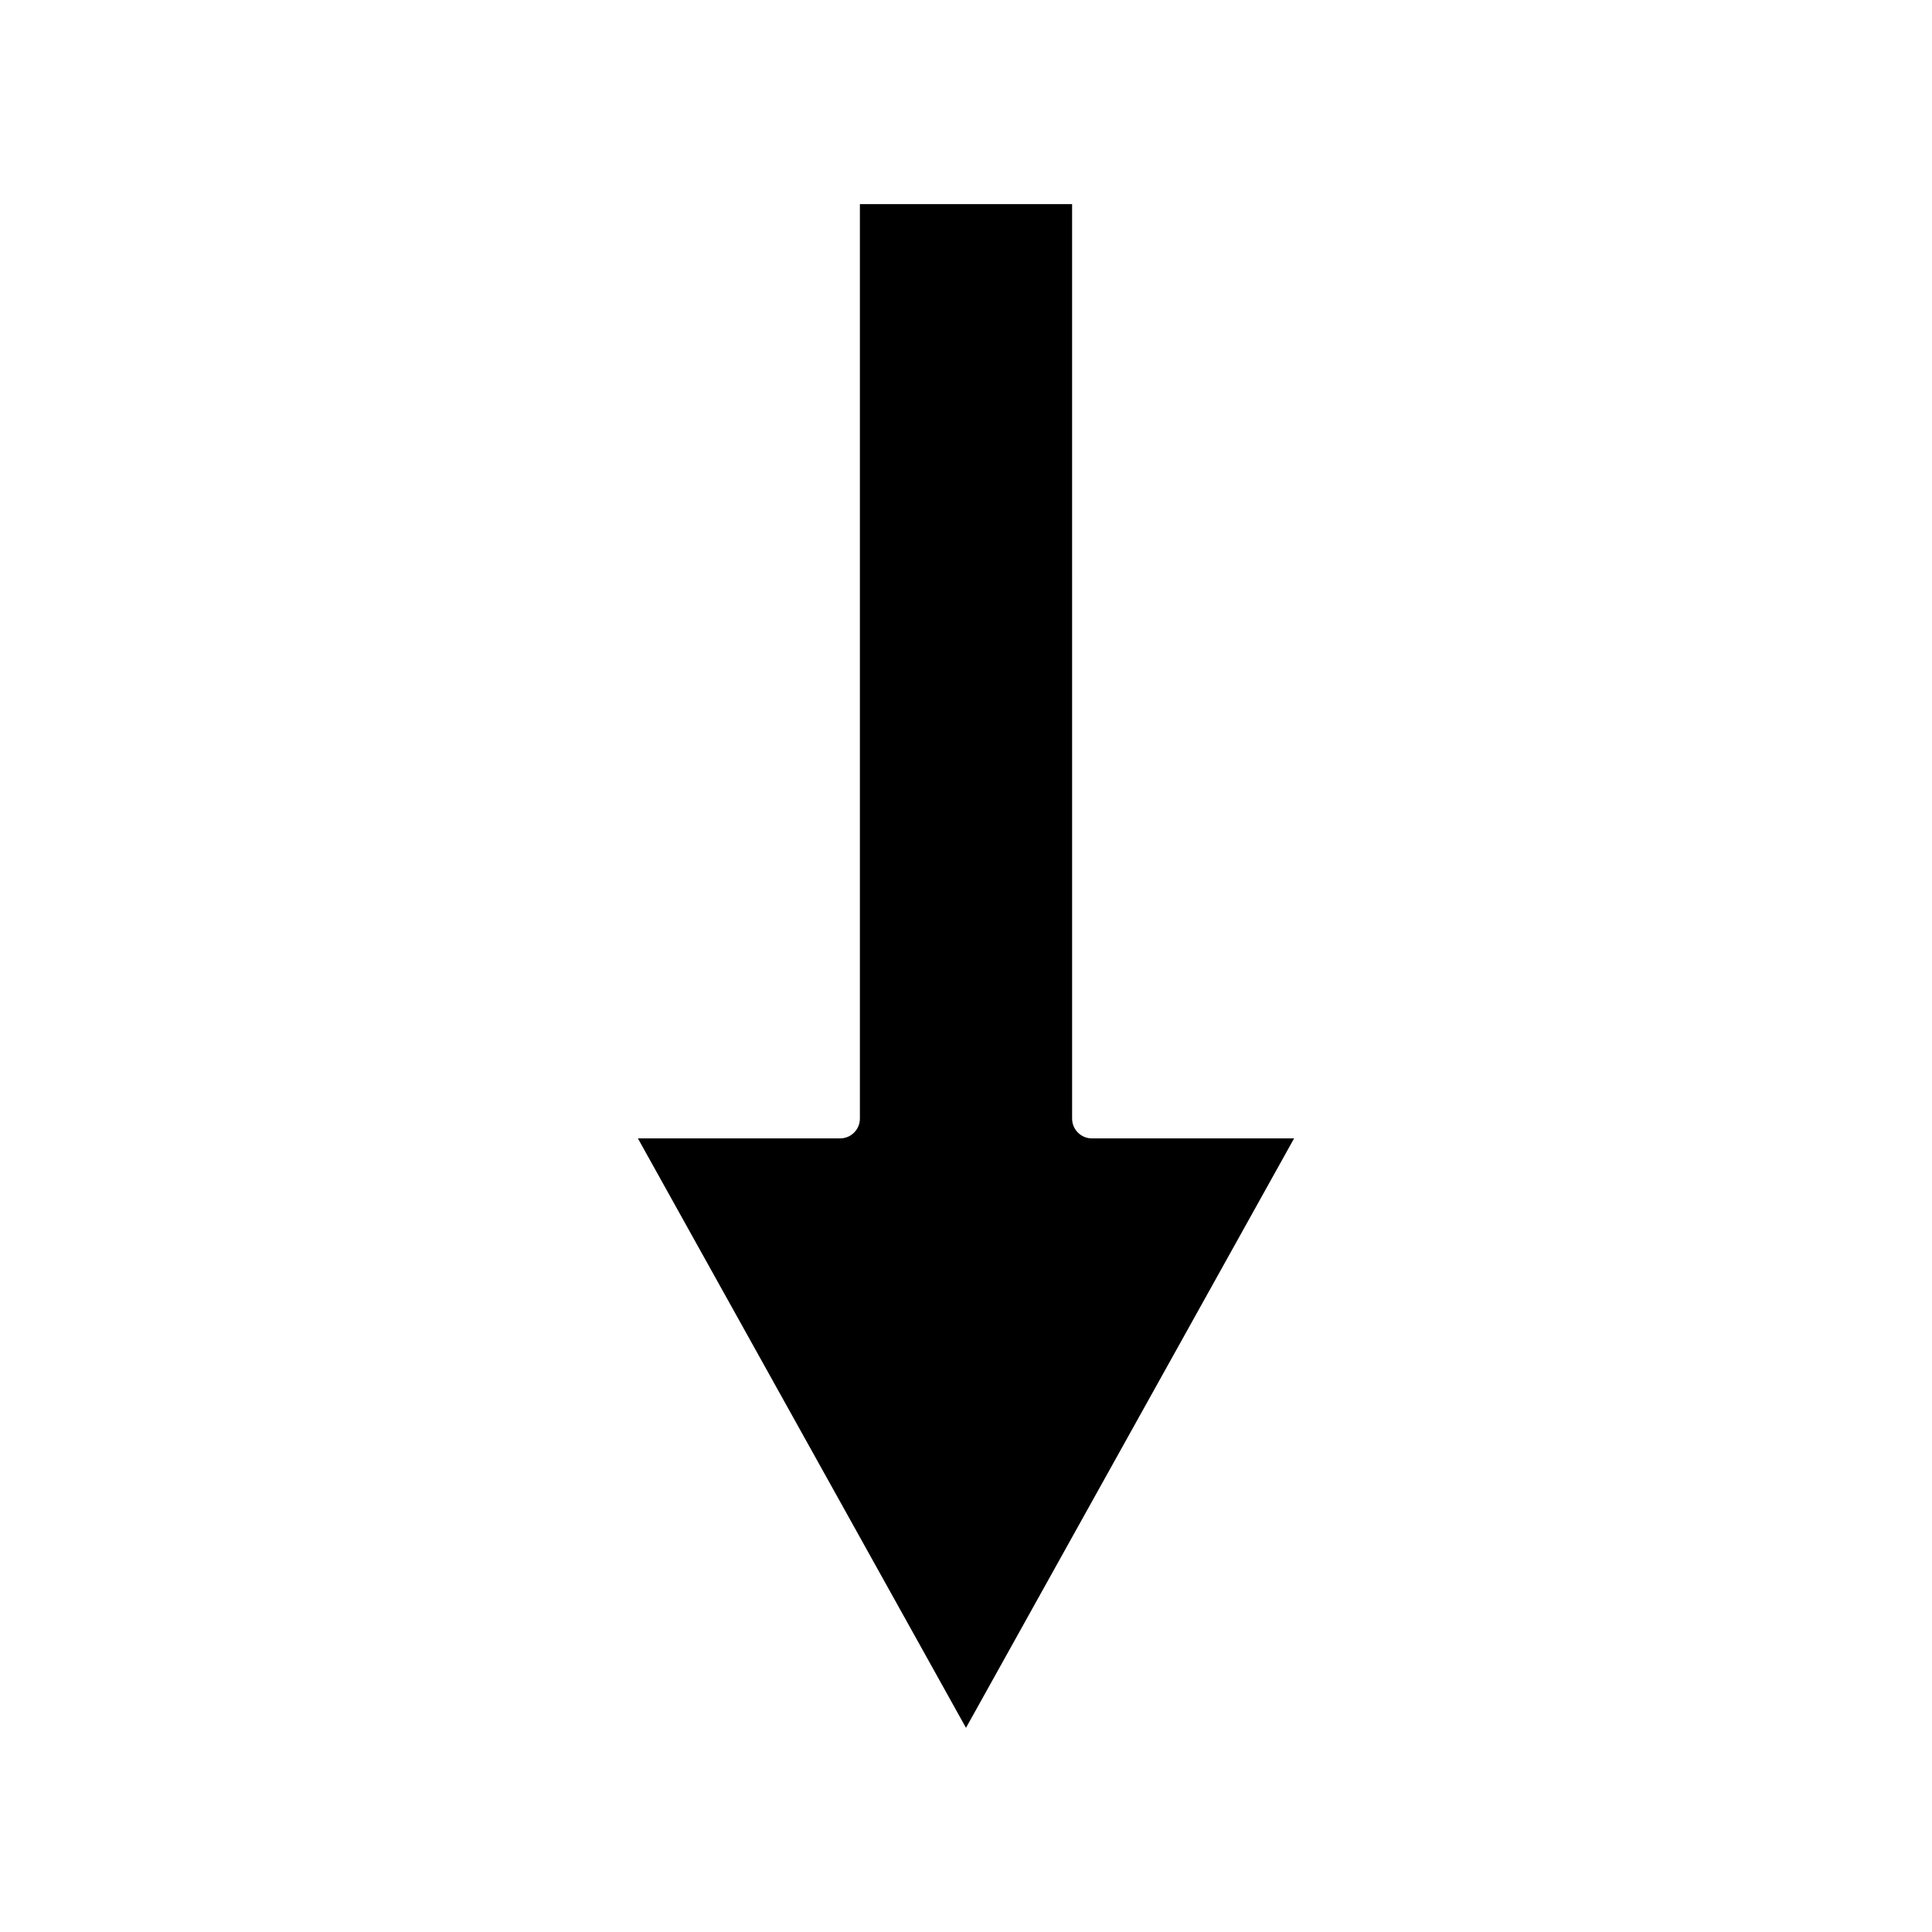
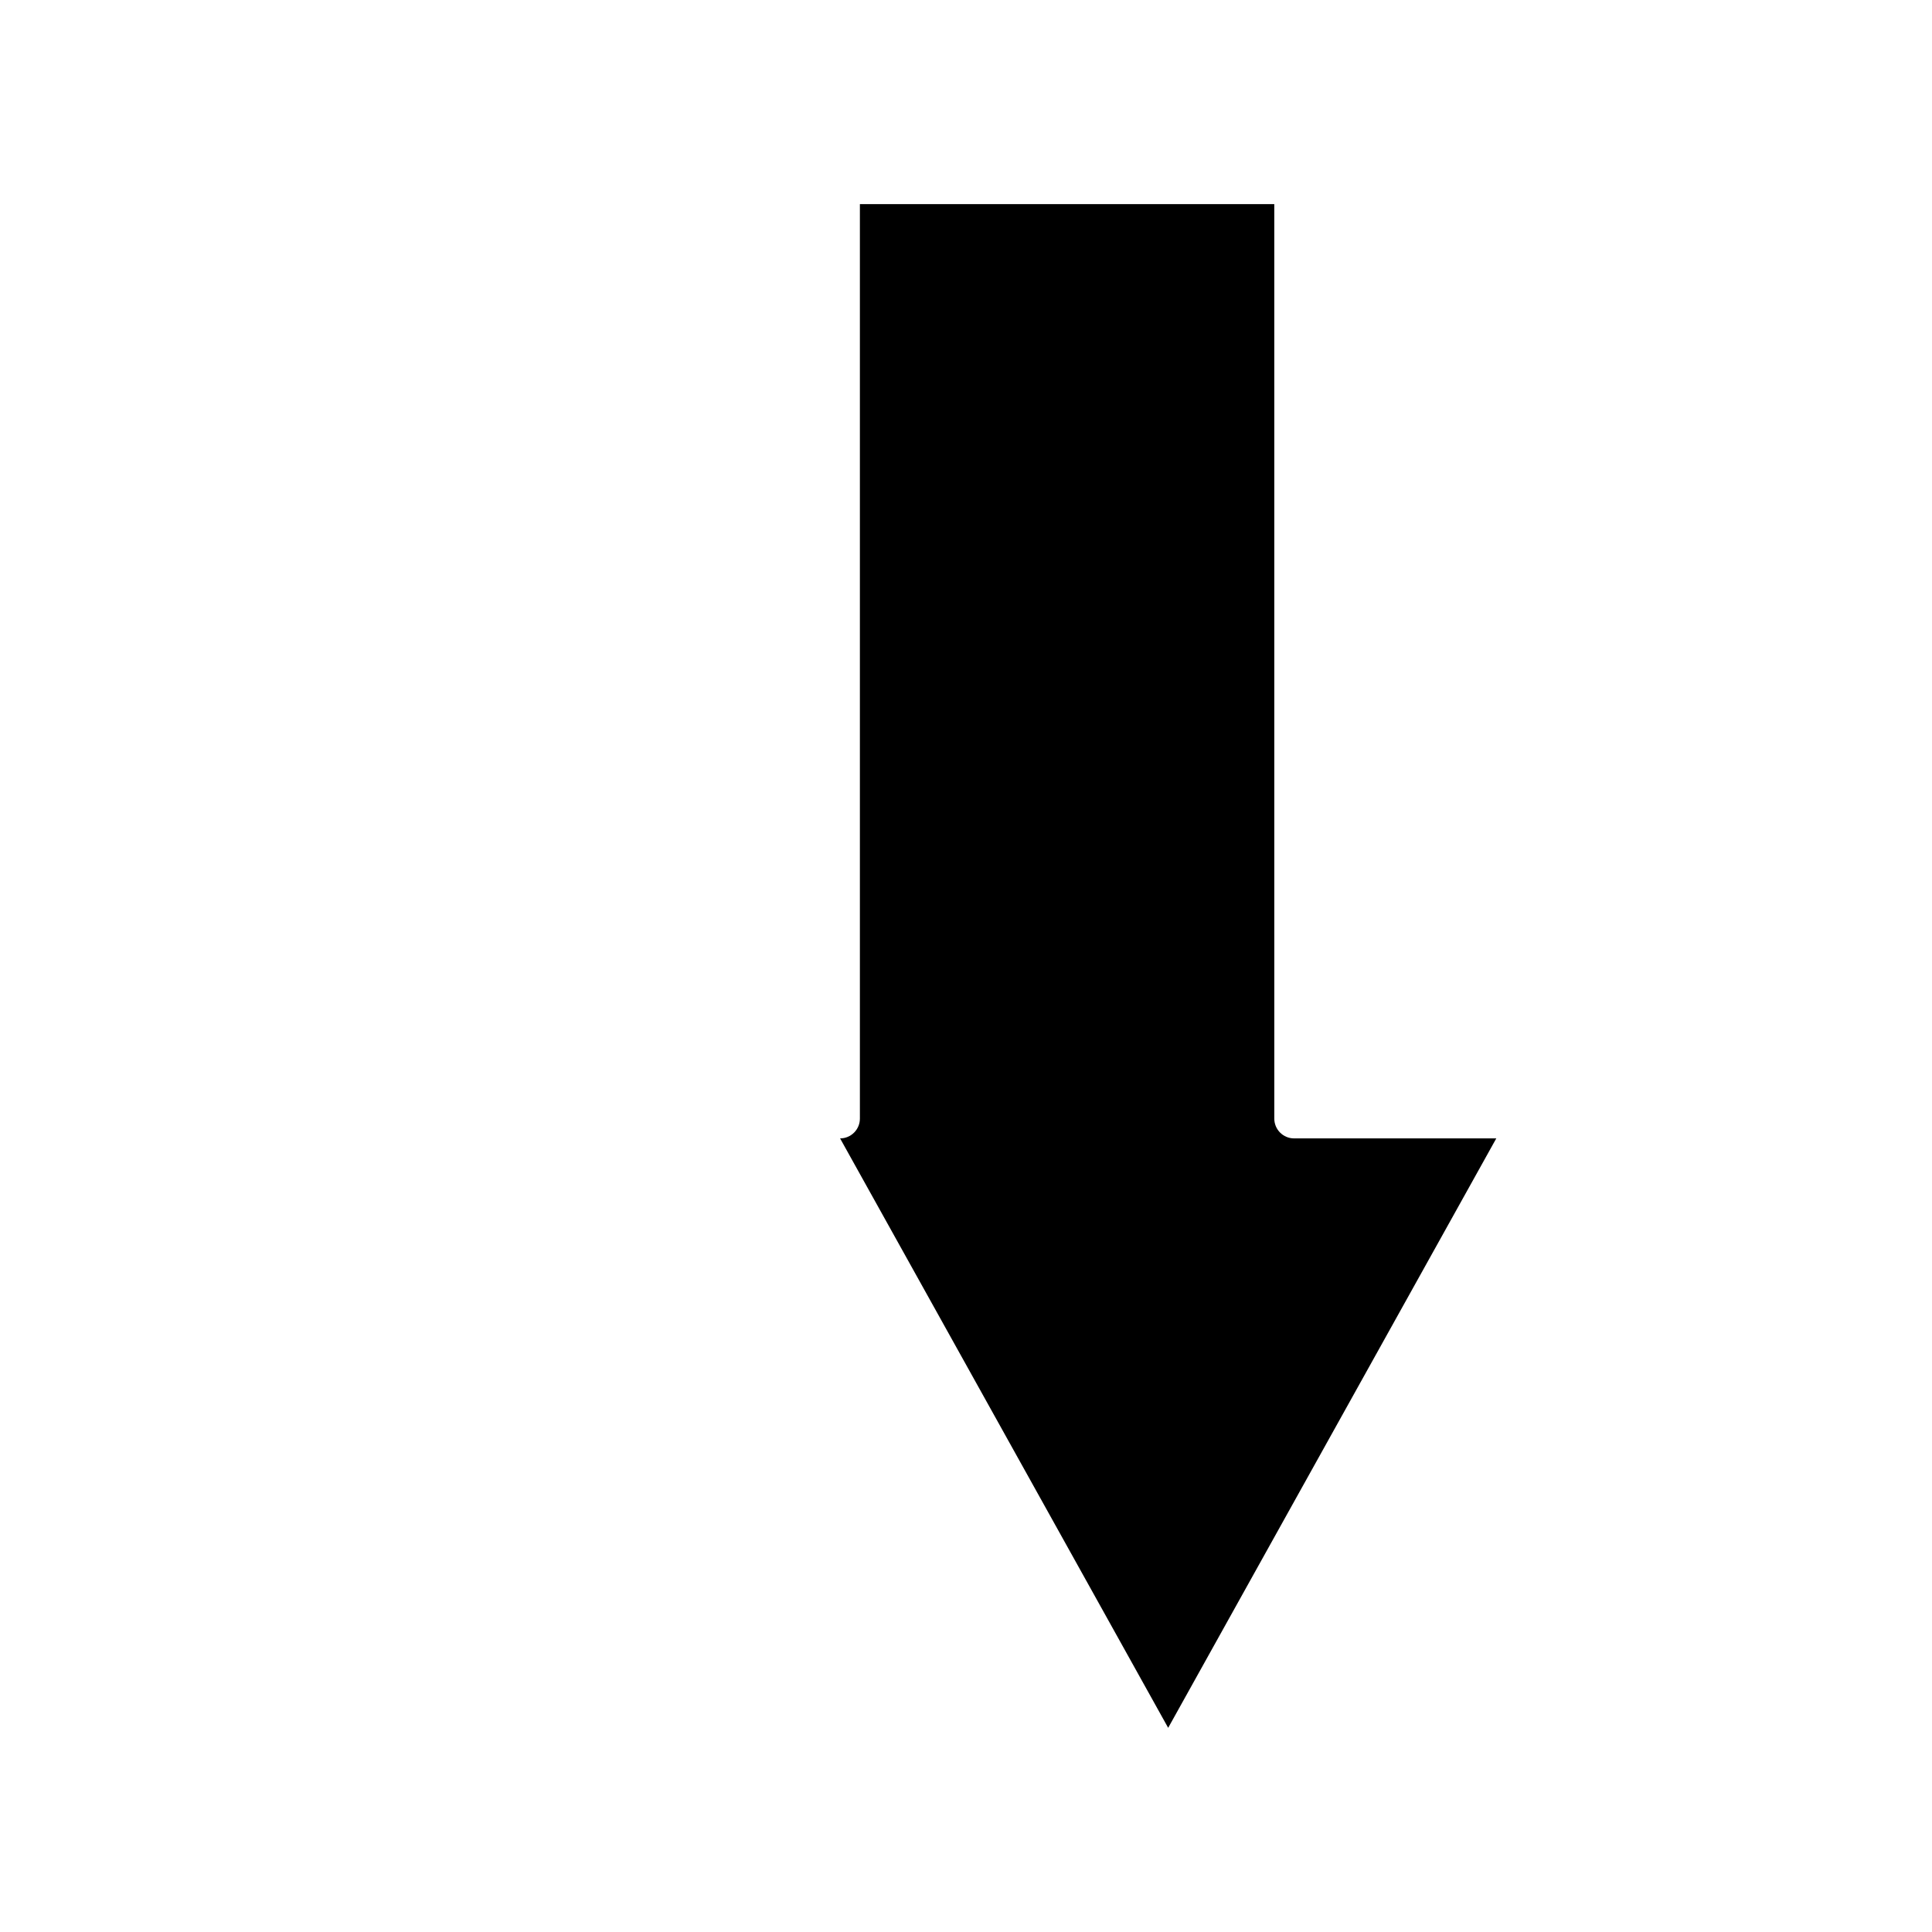
<svg xmlns="http://www.w3.org/2000/svg" fill="#000000" width="800px" height="800px" version="1.1" viewBox="144 144 512 512">
-   <path d="m371.88 198.09v242.35c0 2.898-2.352 5.246-5.246 5.246h-53.582l86.945 156.21 86.953-156.21h-53.582c-2.898 0-5.246-2.352-5.246-5.246l-0.004-242.35z" />
+   <path d="m371.88 198.09v242.35c0 2.898-2.352 5.246-5.246 5.246l86.945 156.21 86.953-156.21h-53.582c-2.898 0-5.246-2.352-5.246-5.246l-0.004-242.35z" />
</svg>